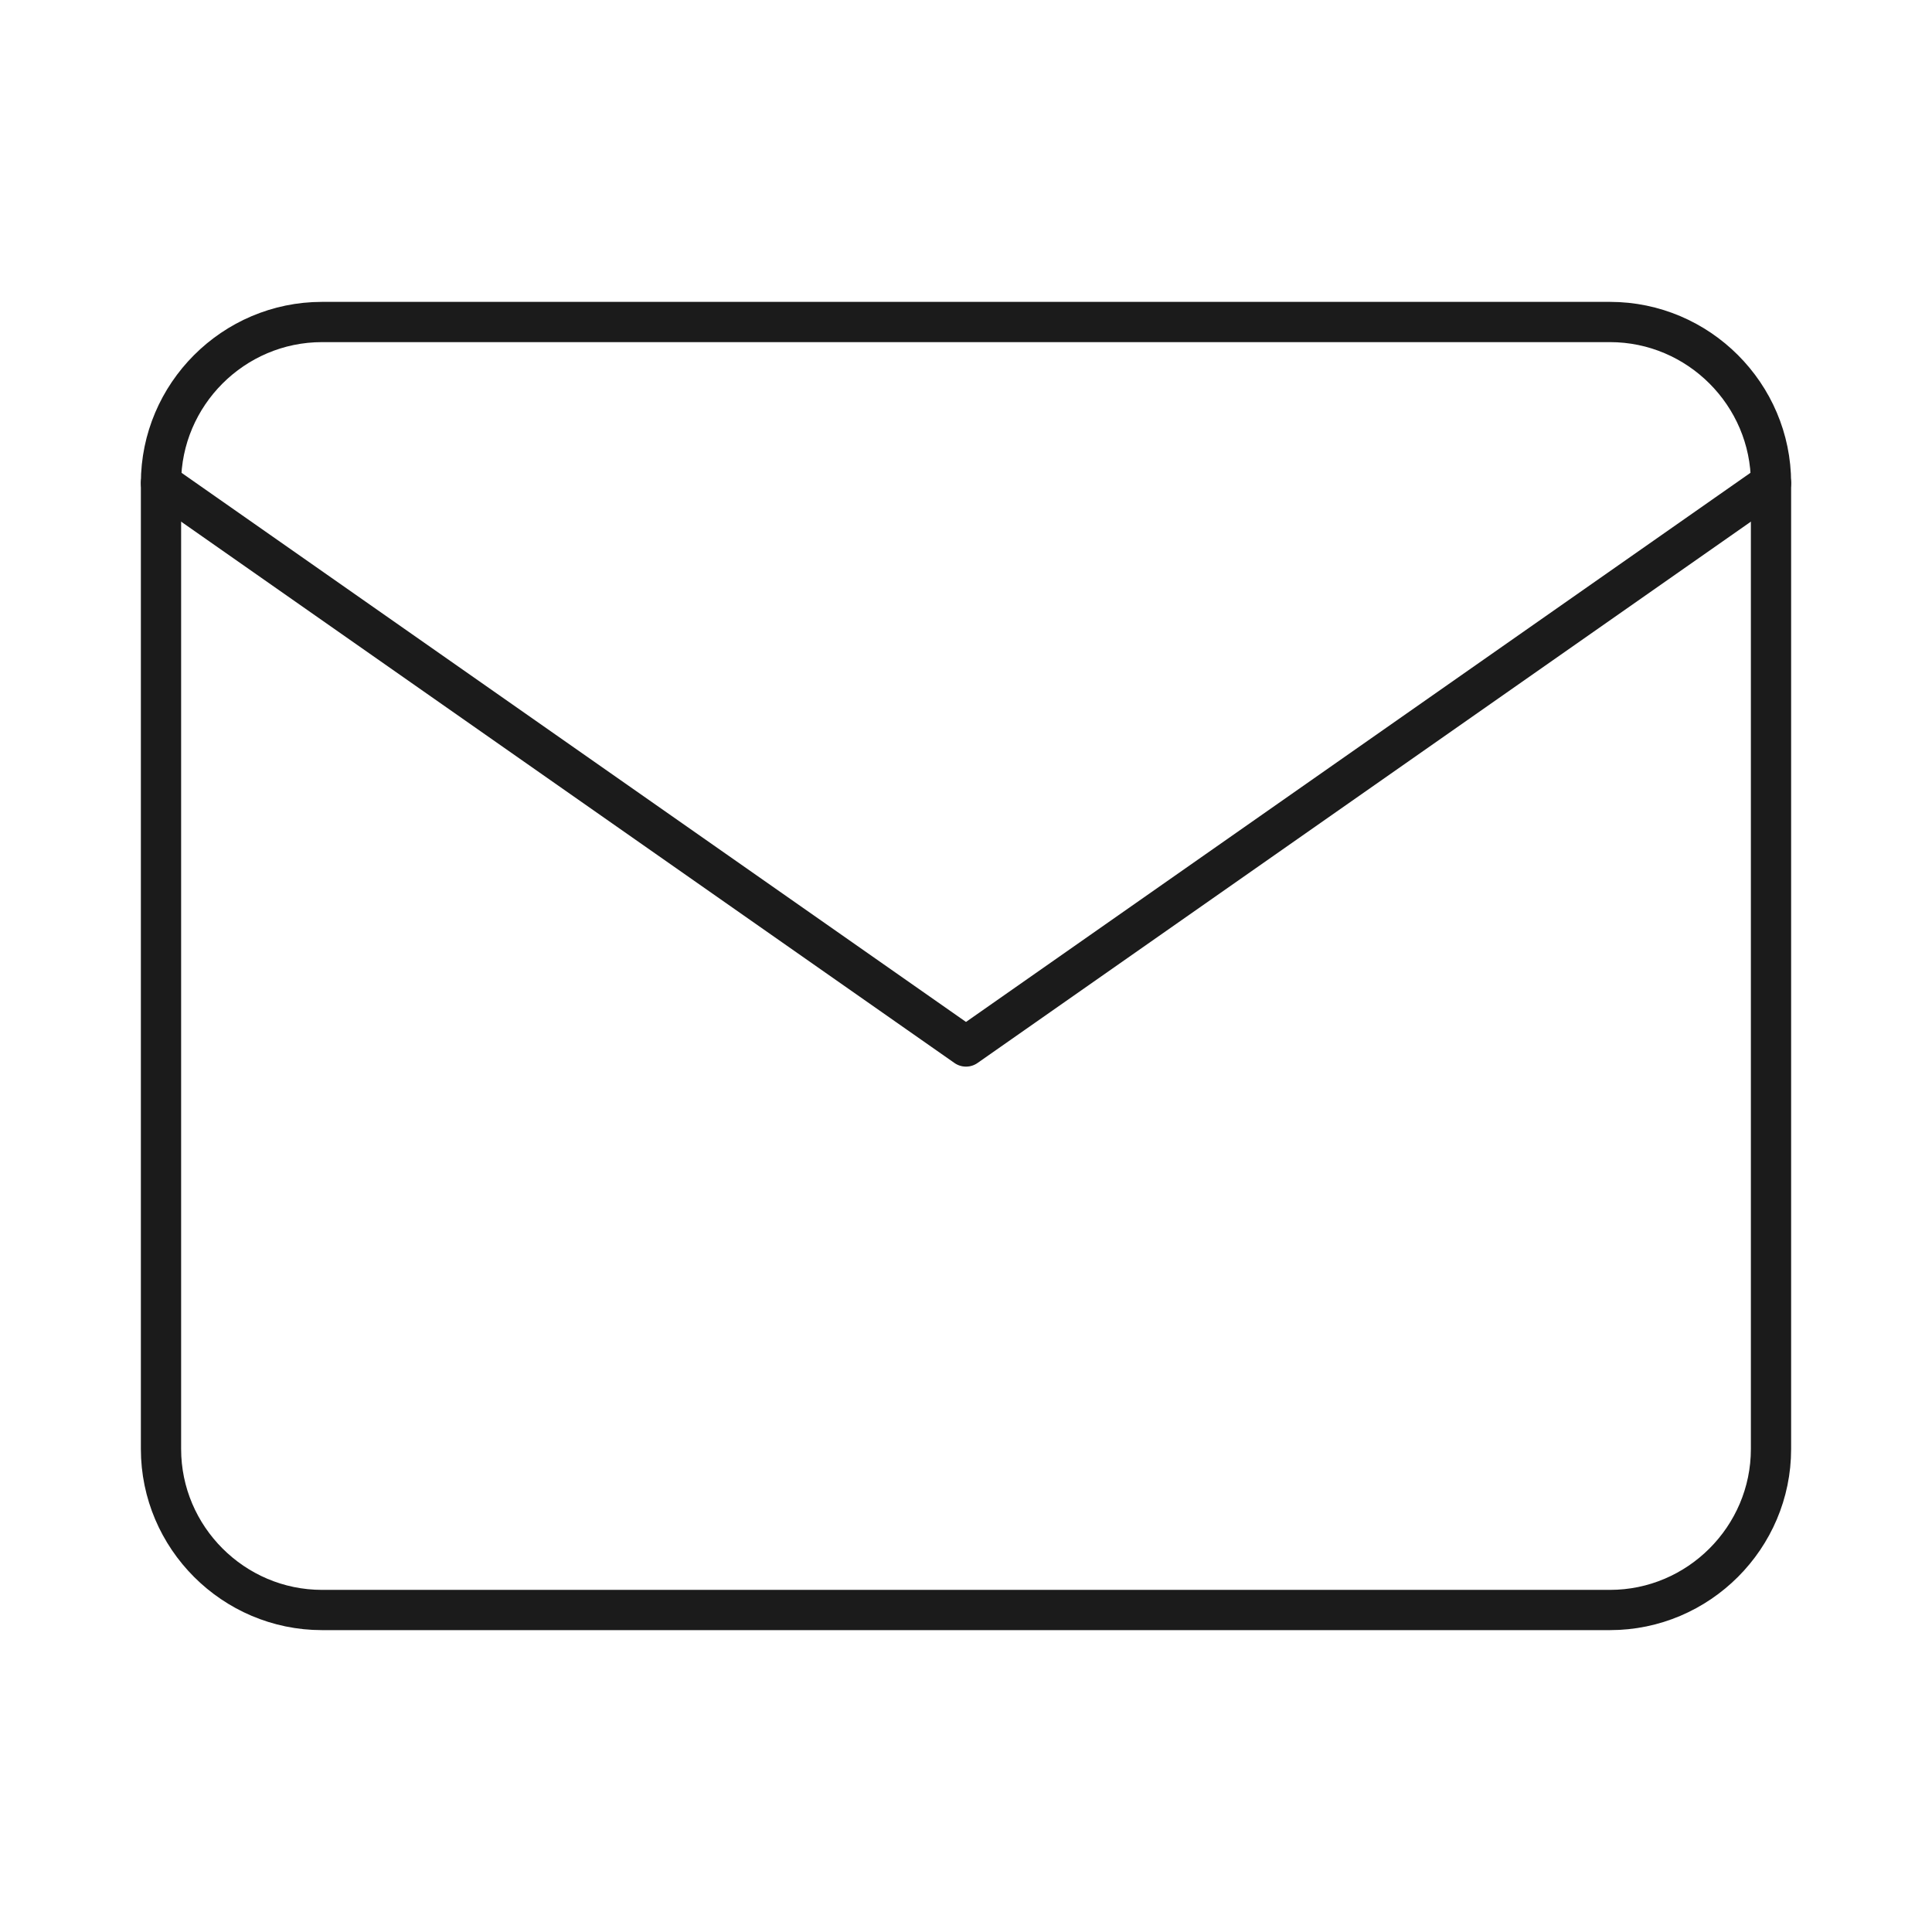
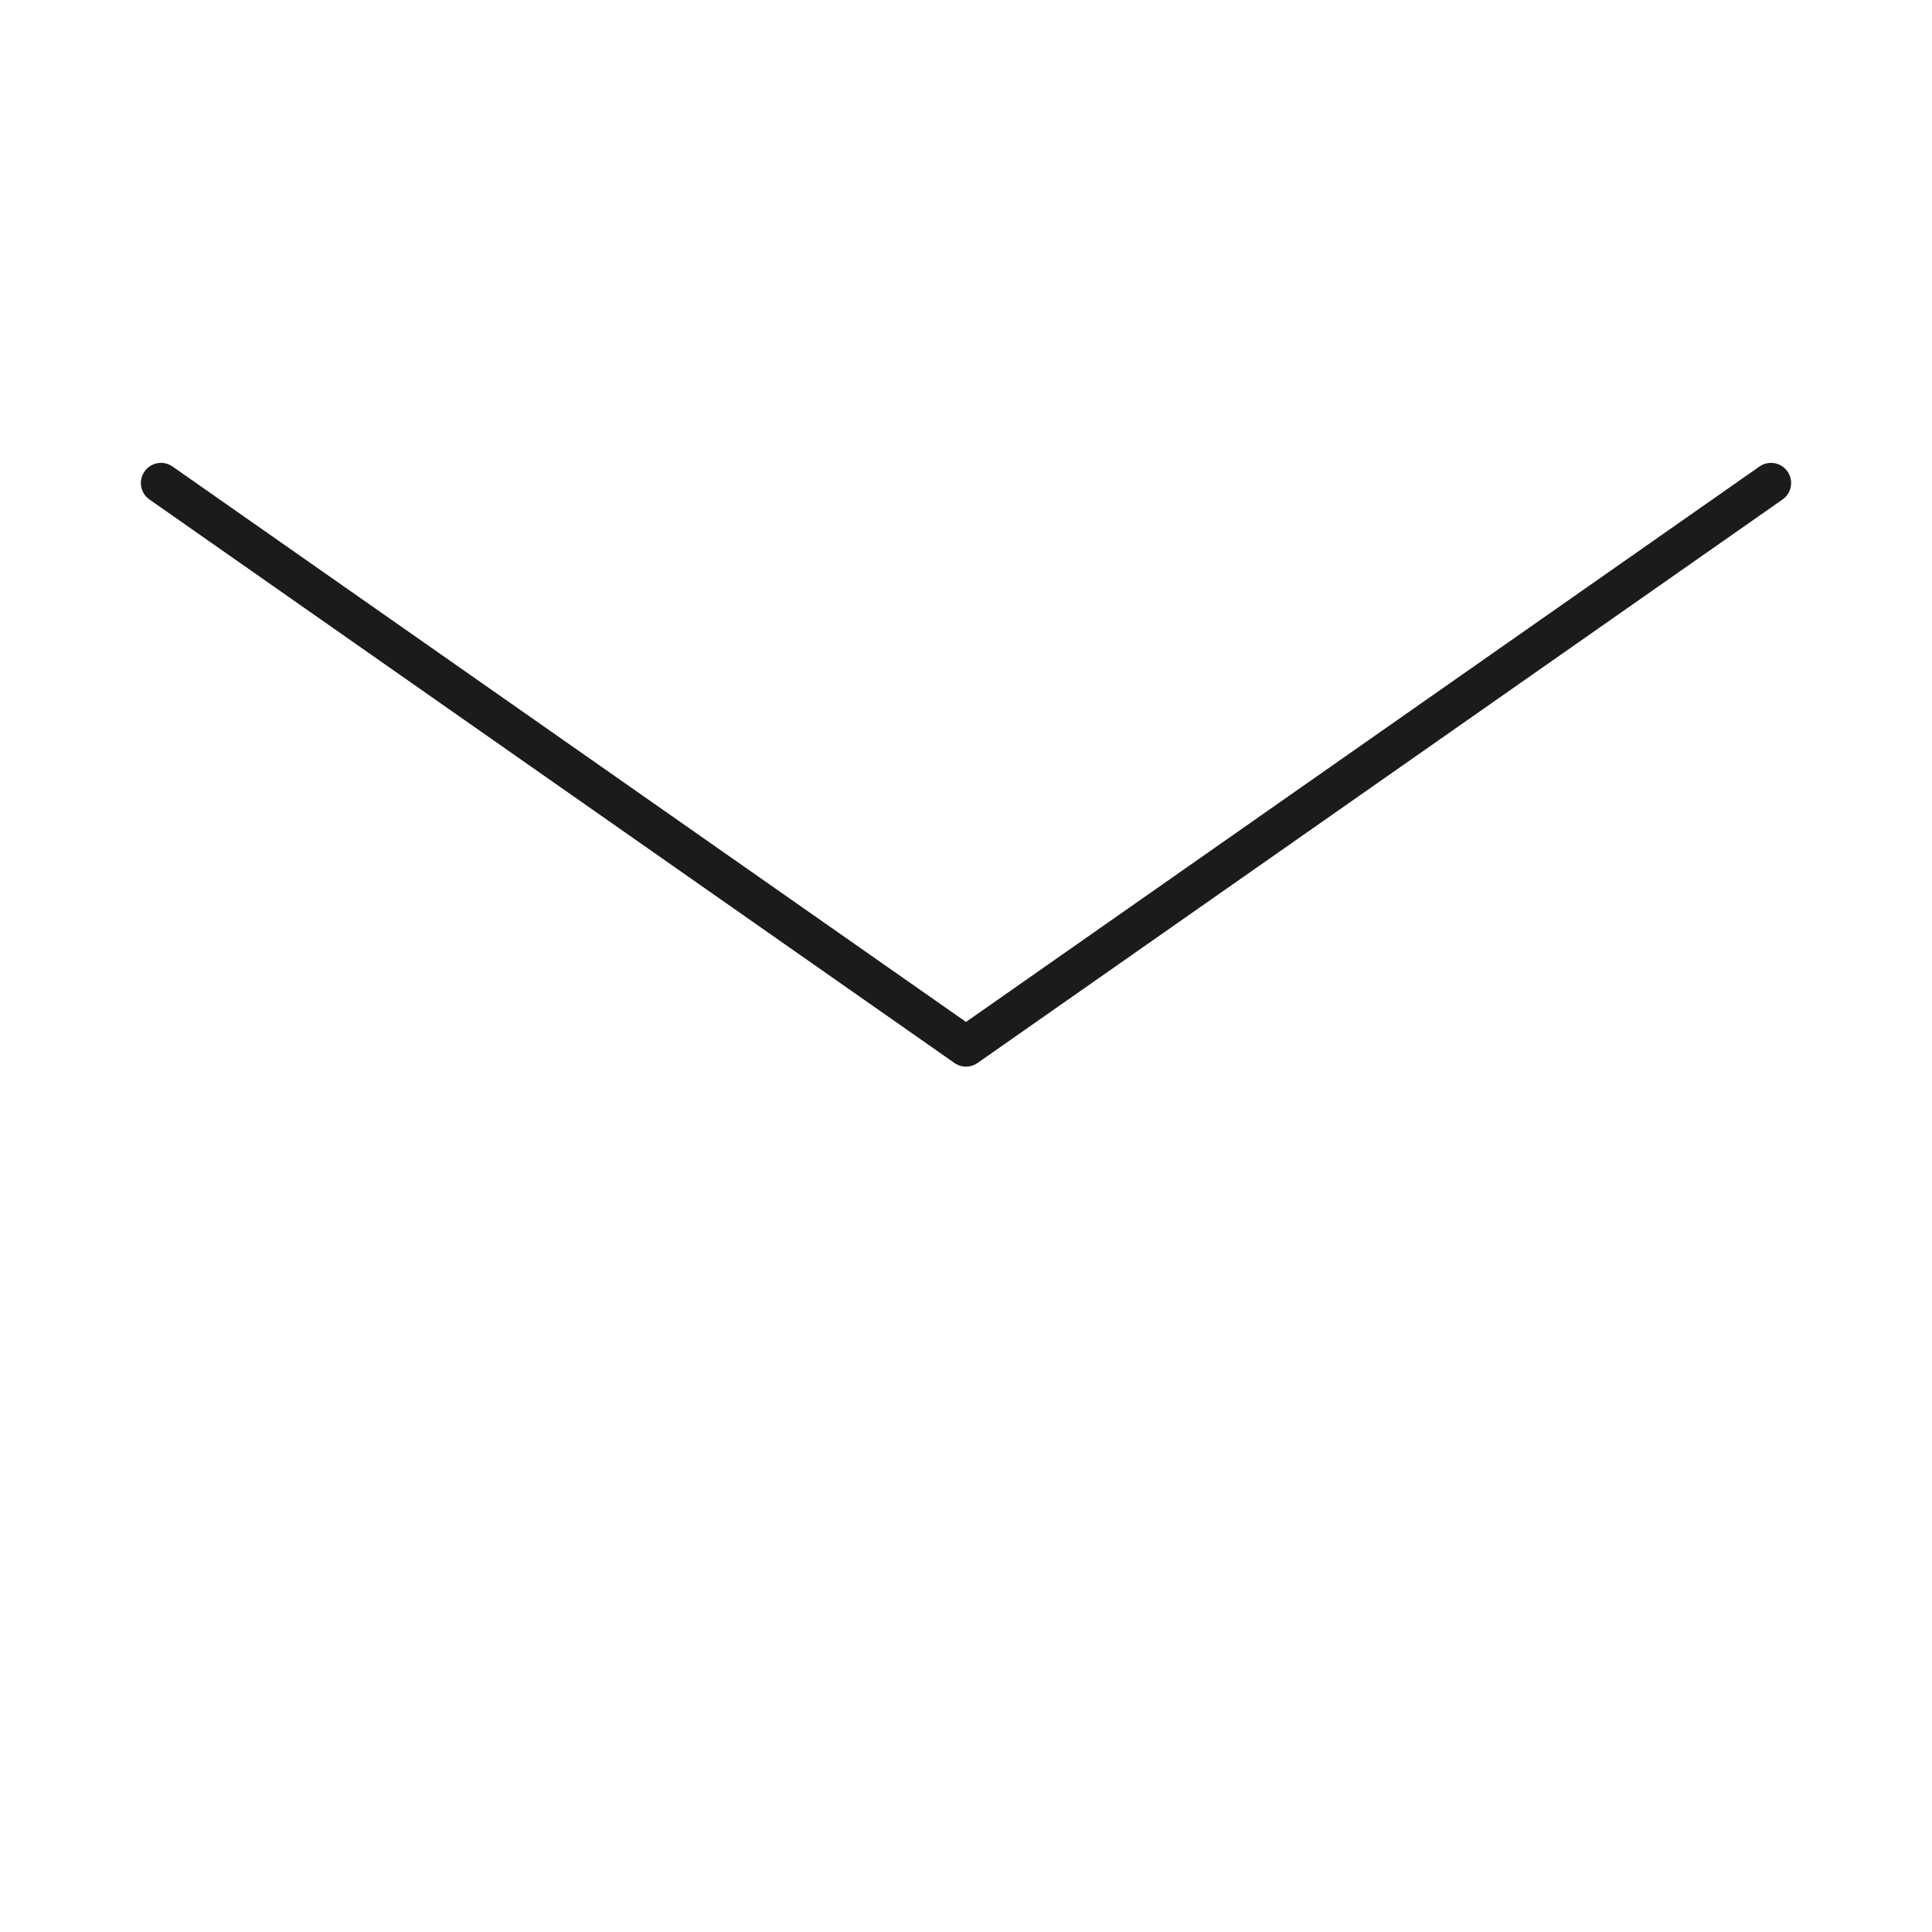
<svg xmlns="http://www.w3.org/2000/svg" width="24" height="24" viewBox="0 0 24 24" fill="none">
-   <path d="M4 4H20C21.1 4 22 4.9 22 6V18C22 19.1 21.1 20 20 20H4C2.9 20 2 19.1 2 18V6C2 4.9 2.9 4 4 4Z" stroke="#1B1B1B" stroke-width="0.5" stroke-linecap="round" stroke-linejoin="round" />
  <path d="M22 6L12 13L2 6" stroke="#1B1B1B" stroke-width="0.5" stroke-linecap="round" stroke-linejoin="round" />
</svg>